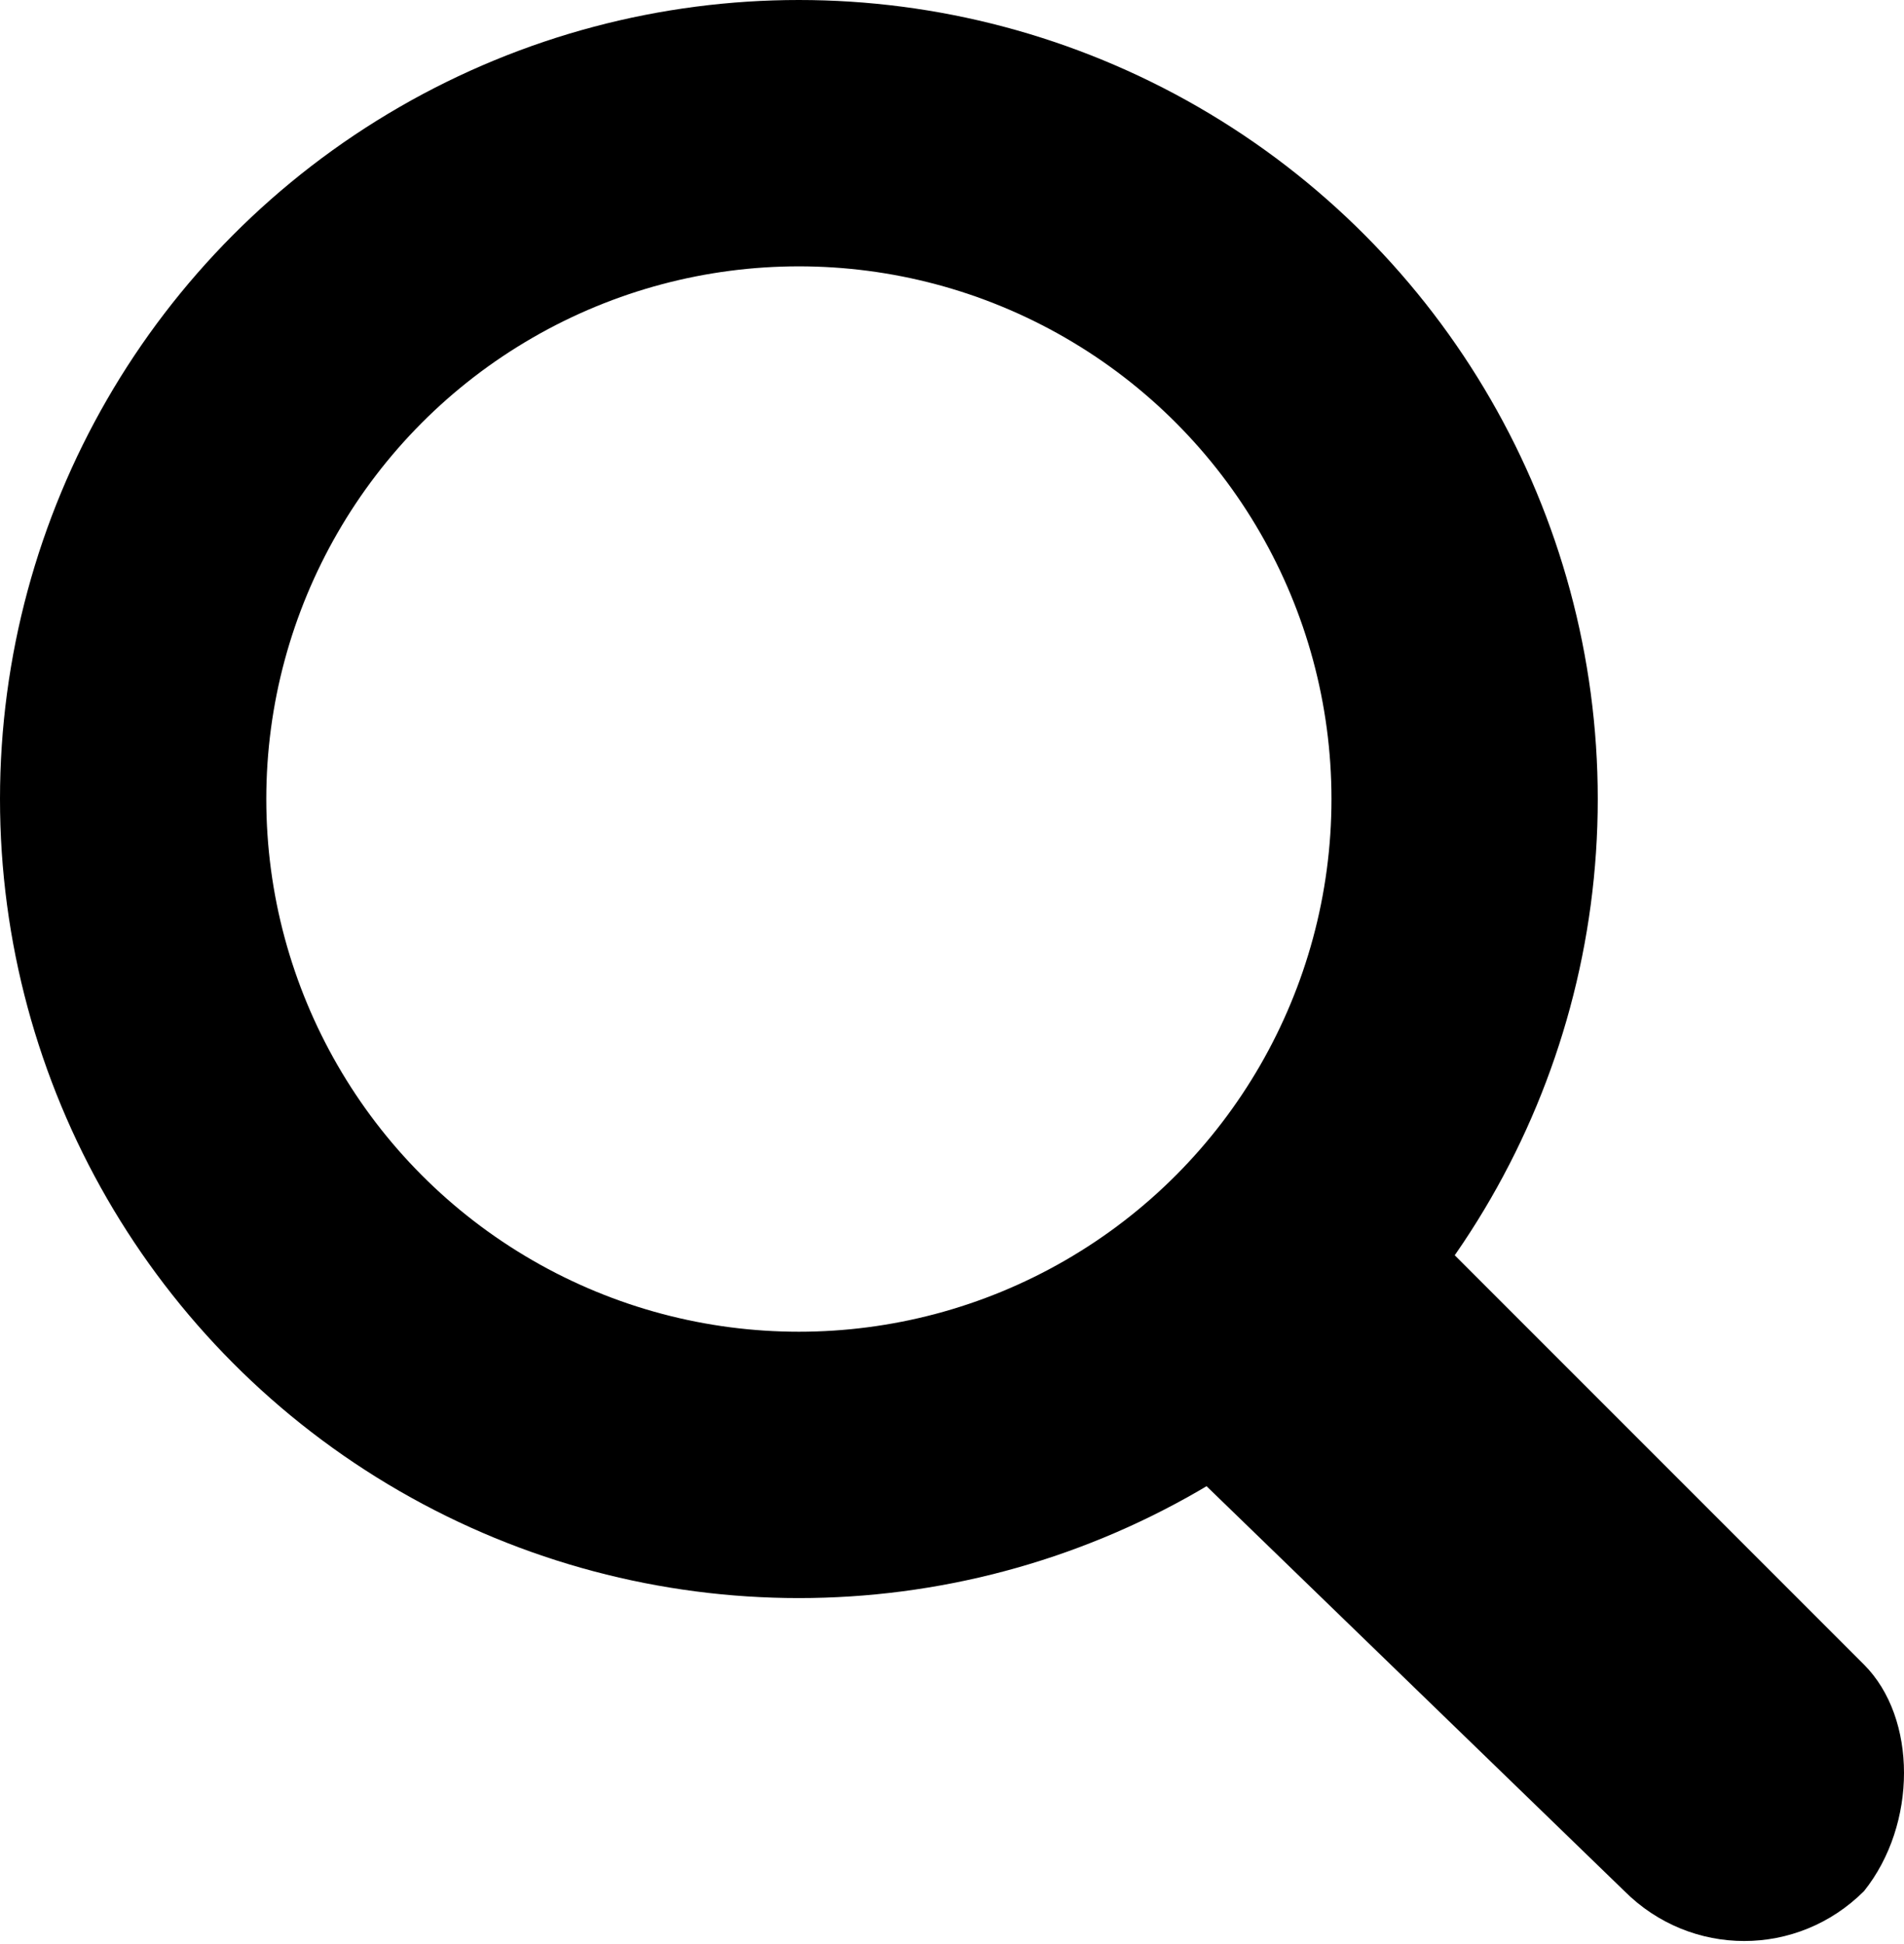
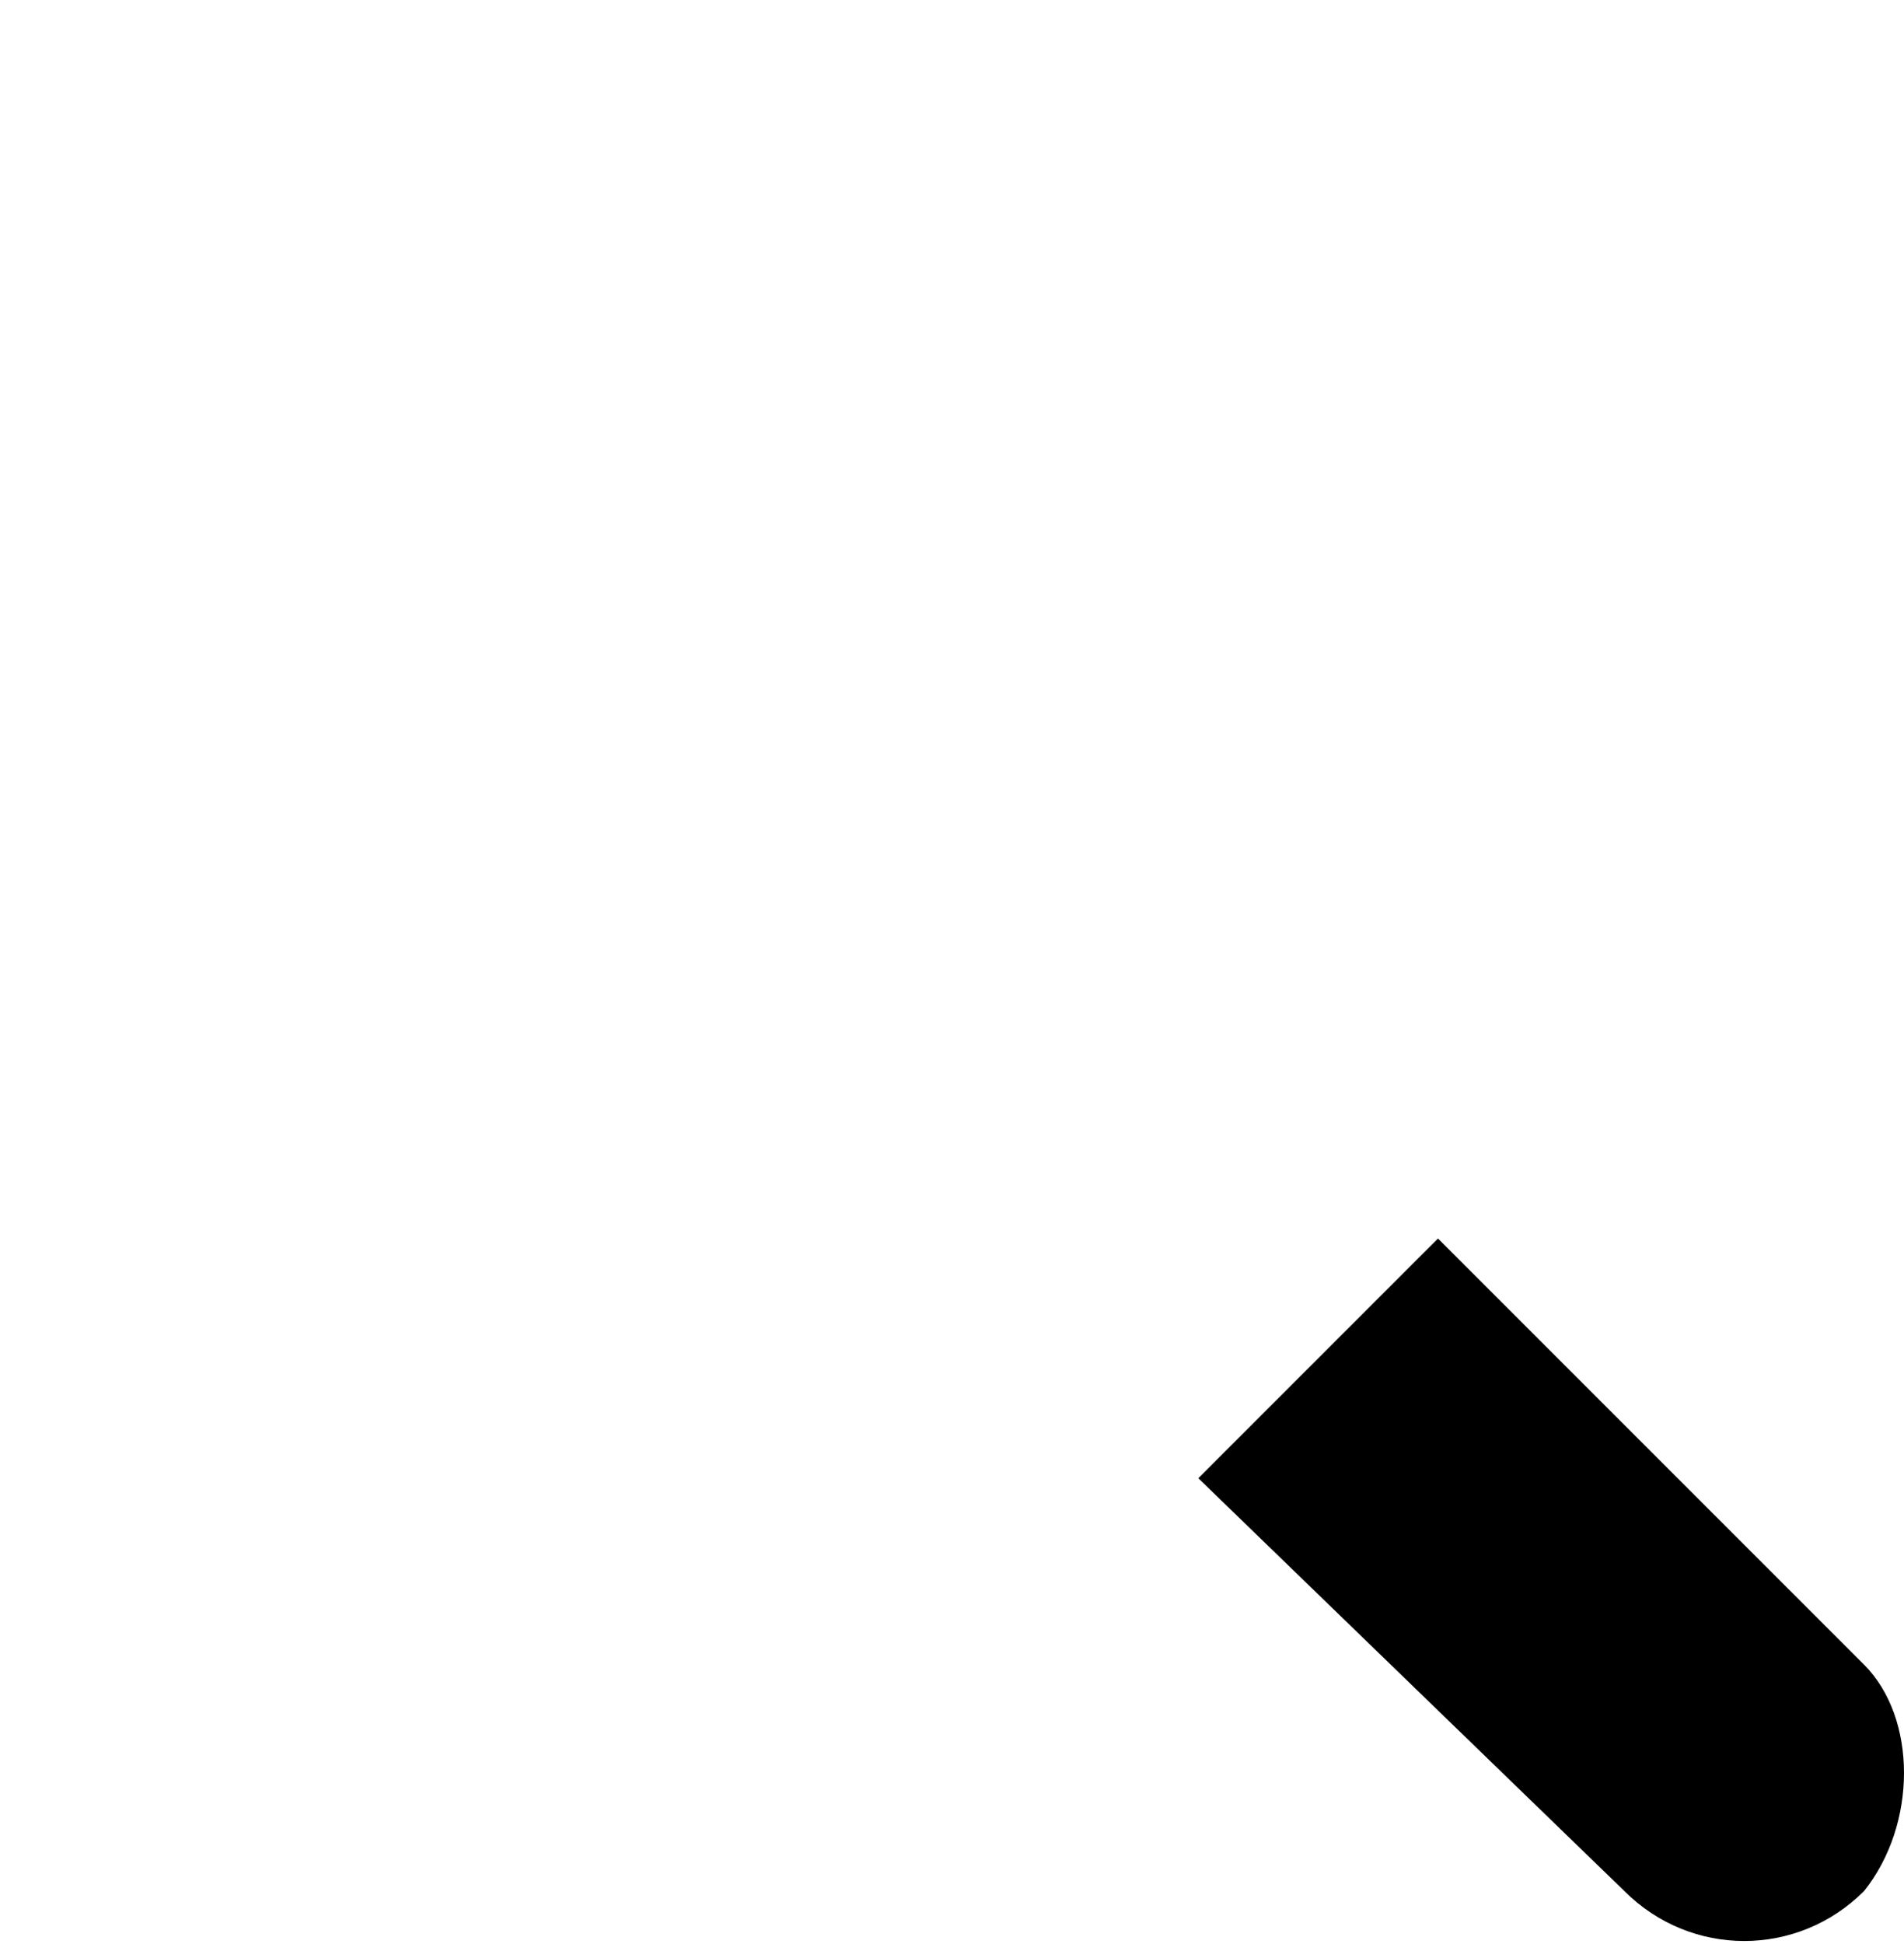
<svg xmlns="http://www.w3.org/2000/svg" version="1.1" id="Calque_1" x="0px" y="0px" viewBox="0 0 14.3 14.6" style="enable-background:new 0 0 14.3 14.6;" xml:space="preserve">
  <style type="text/css">
	.st0{fill:none;stroke:#000000;stroke-width:2;stroke-miterlimit:10;}
</style>
-   <circle class="st0" cx="6" cy="6" r="5" />
-   <path d="M14,14.2L14,14.2c-0.5,0.5-1.3,0.5-1.8,0L9,11.1l1.8-1.8l3.2,3.2C14.4,12.9,14.4,13.7,14,14.2z" />
+   <path d="M14,14.2L14,14.2c-0.5,0.5-1.3,0.5-1.8,0L9,11.1l1.8-1.8l3.2,3.2C14.4,12.9,14.4,13.7,14,14.2" />
</svg>